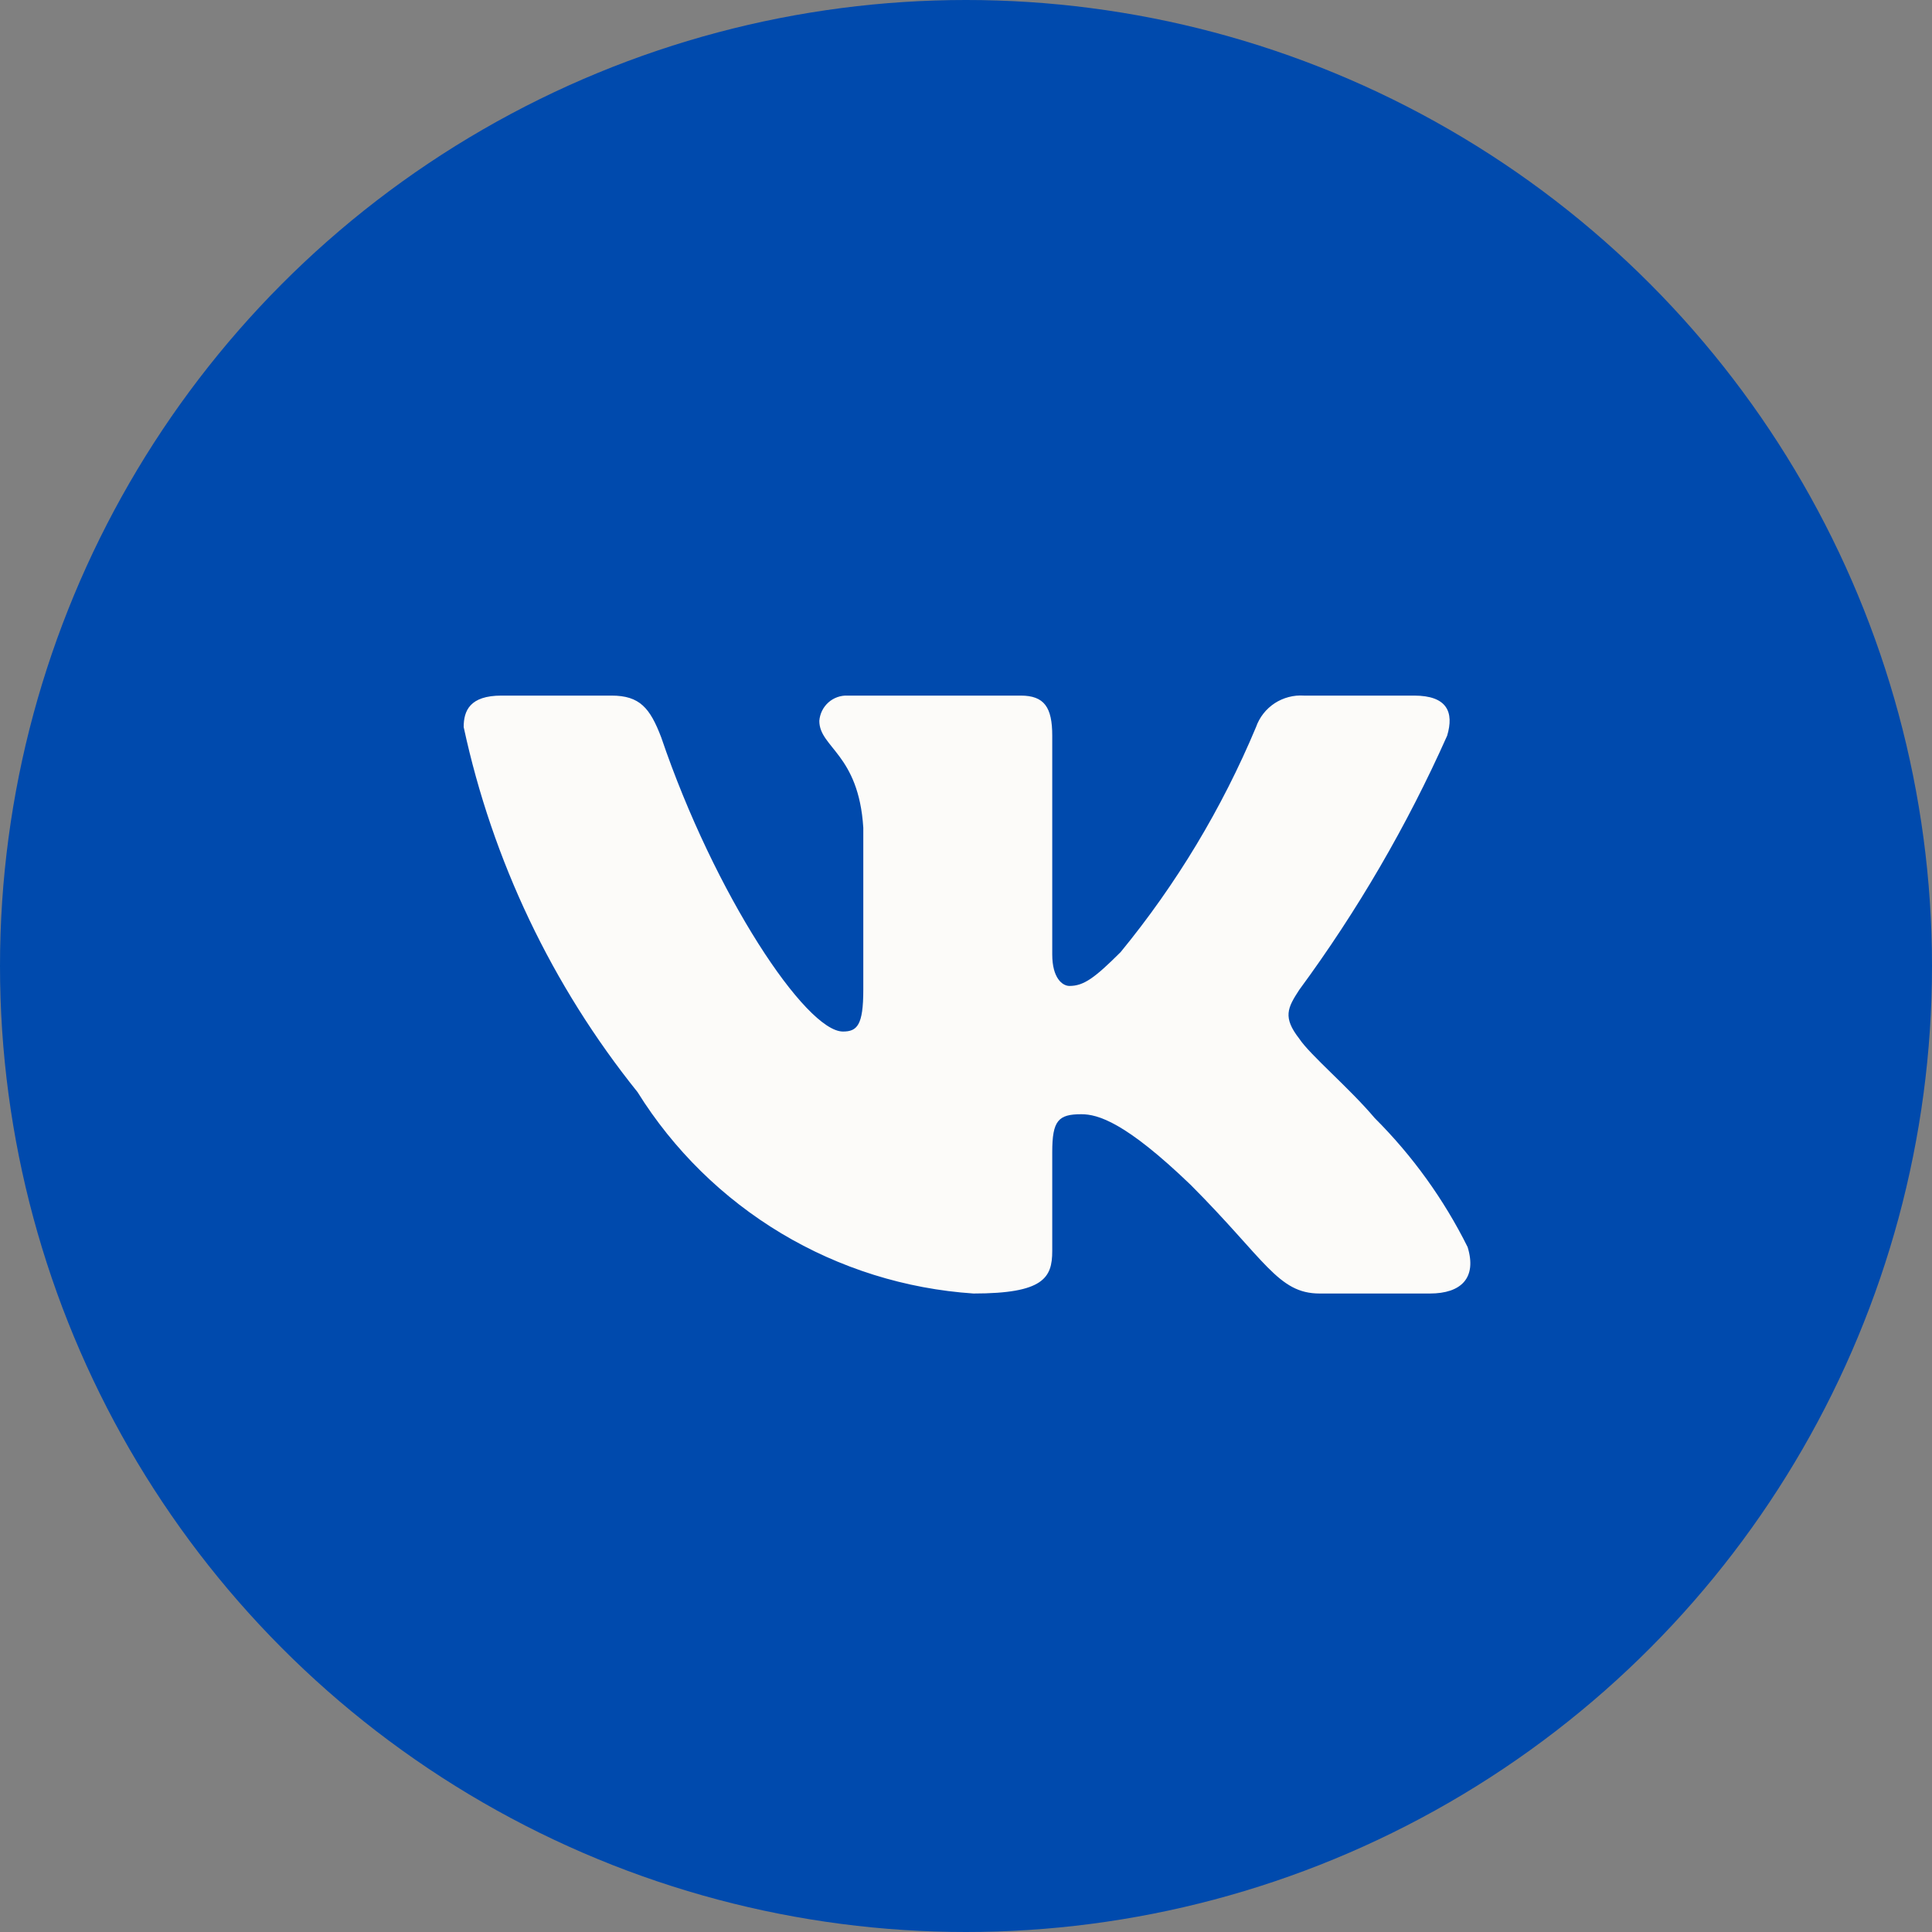
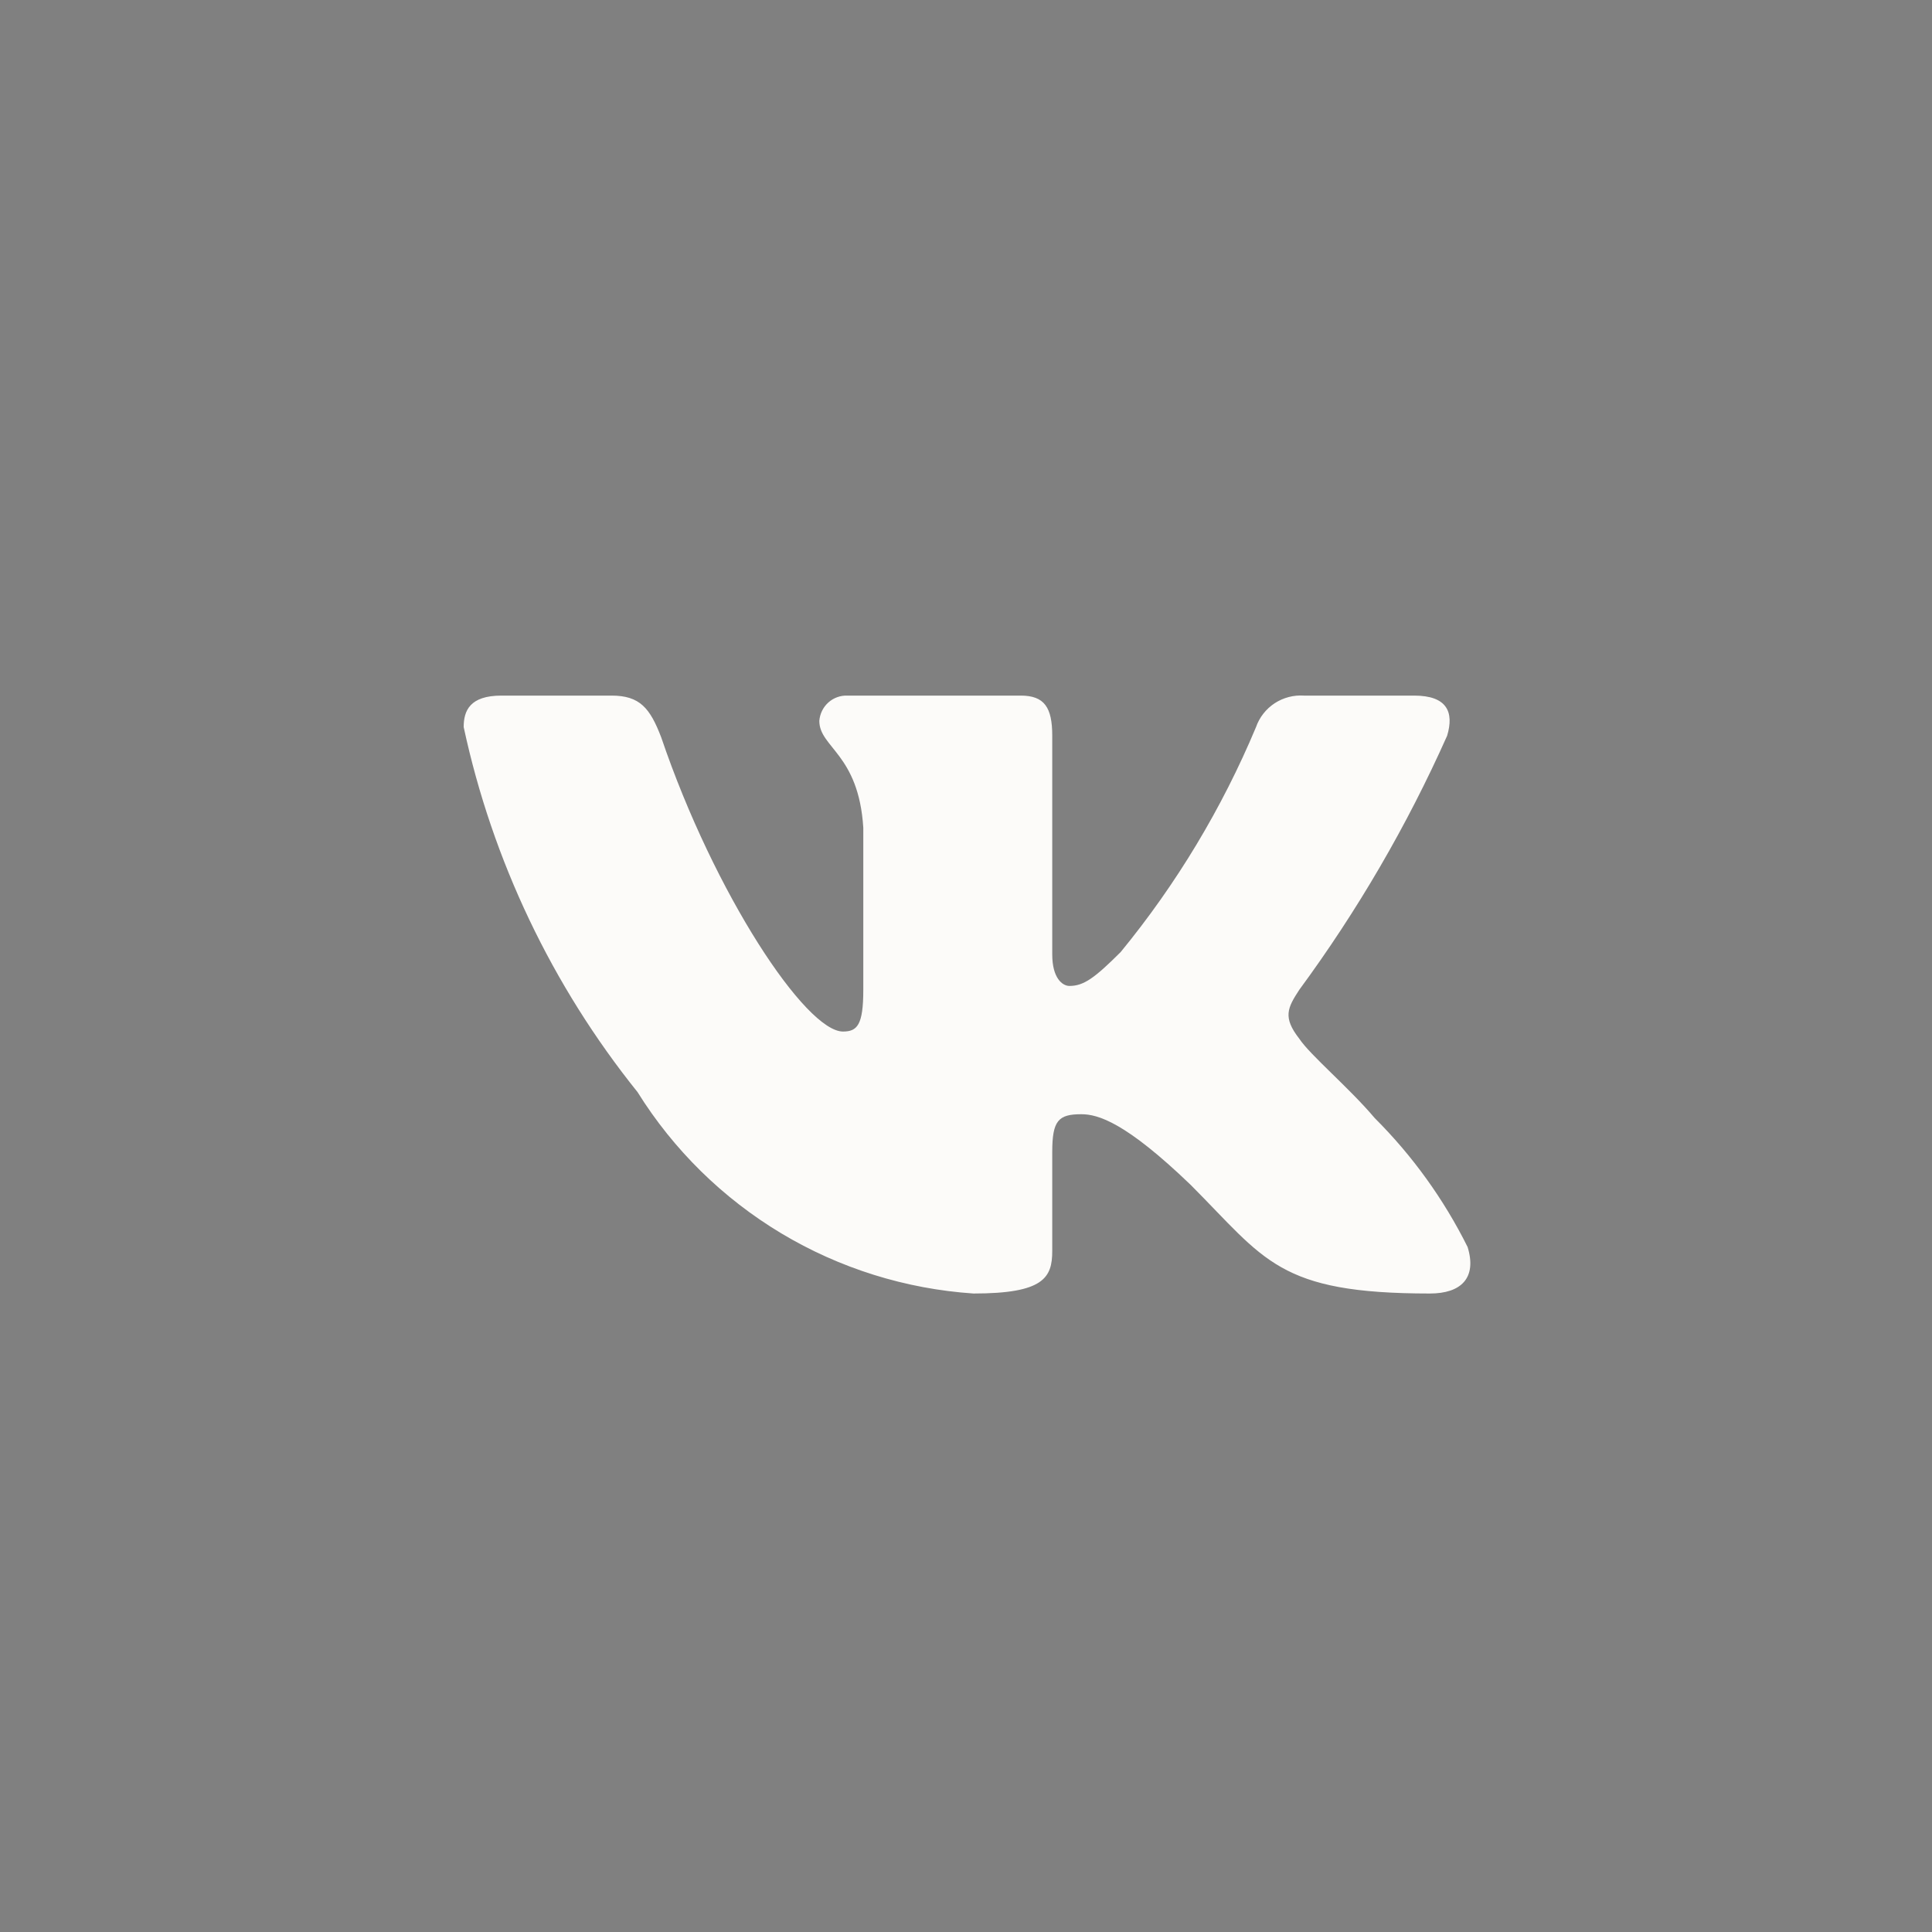
<svg xmlns="http://www.w3.org/2000/svg" width="25" height="25" viewBox="0 0 25 25" fill="none">
  <rect x="0" y="0" width="25" height="25" fill="#808080" stroke="none" />
-   <circle cx="12.5" cy="12.5" r="12.5" fill="#004AAD" />
-   <path d="M18.503 16.738H17.076C16.537 16.738 16.374 16.301 15.408 15.333C14.562 14.519 14.206 14.418 13.992 14.418C13.696 14.418 13.616 14.499 13.616 14.906V16.188C13.616 16.535 13.503 16.738 12.597 16.738C11.718 16.679 10.865 16.412 10.109 15.959C9.354 15.506 8.716 14.88 8.25 14.132C7.143 12.754 6.372 11.136 6 9.408C6 9.195 6.081 9.001 6.489 9.001H7.914C8.28 9.001 8.412 9.164 8.556 9.541C9.248 11.577 10.428 13.348 10.908 13.348C11.091 13.348 11.171 13.267 11.171 12.809V10.711C11.111 9.755 10.602 9.674 10.602 9.328C10.609 9.236 10.651 9.151 10.719 9.09C10.787 9.029 10.877 8.997 10.968 9.001H13.208C13.514 9.001 13.616 9.153 13.616 9.52V12.351C13.616 12.656 13.747 12.758 13.839 12.758C14.023 12.758 14.164 12.656 14.501 12.32C15.223 11.44 15.813 10.459 16.253 9.408C16.297 9.282 16.382 9.174 16.494 9.1C16.607 9.027 16.739 8.992 16.873 9.001H18.299C18.726 9.001 18.817 9.215 18.726 9.52C18.208 10.682 17.566 11.784 16.812 12.809C16.659 13.043 16.598 13.165 16.812 13.44C16.954 13.654 17.454 14.072 17.789 14.468C18.278 14.956 18.684 15.52 18.991 16.137C19.113 16.535 18.909 16.738 18.503 16.738Z" fill="#FCFBF9" />
+   <path d="M18.503 16.738C16.537 16.738 16.374 16.301 15.408 15.333C14.562 14.519 14.206 14.418 13.992 14.418C13.696 14.418 13.616 14.499 13.616 14.906V16.188C13.616 16.535 13.503 16.738 12.597 16.738C11.718 16.679 10.865 16.412 10.109 15.959C9.354 15.506 8.716 14.88 8.25 14.132C7.143 12.754 6.372 11.136 6 9.408C6 9.195 6.081 9.001 6.489 9.001H7.914C8.28 9.001 8.412 9.164 8.556 9.541C9.248 11.577 10.428 13.348 10.908 13.348C11.091 13.348 11.171 13.267 11.171 12.809V10.711C11.111 9.755 10.602 9.674 10.602 9.328C10.609 9.236 10.651 9.151 10.719 9.09C10.787 9.029 10.877 8.997 10.968 9.001H13.208C13.514 9.001 13.616 9.153 13.616 9.52V12.351C13.616 12.656 13.747 12.758 13.839 12.758C14.023 12.758 14.164 12.656 14.501 12.32C15.223 11.44 15.813 10.459 16.253 9.408C16.297 9.282 16.382 9.174 16.494 9.1C16.607 9.027 16.739 8.992 16.873 9.001H18.299C18.726 9.001 18.817 9.215 18.726 9.52C18.208 10.682 17.566 11.784 16.812 12.809C16.659 13.043 16.598 13.165 16.812 13.44C16.954 13.654 17.454 14.072 17.789 14.468C18.278 14.956 18.684 15.52 18.991 16.137C19.113 16.535 18.909 16.738 18.503 16.738Z" fill="#FCFBF9" />
</svg>